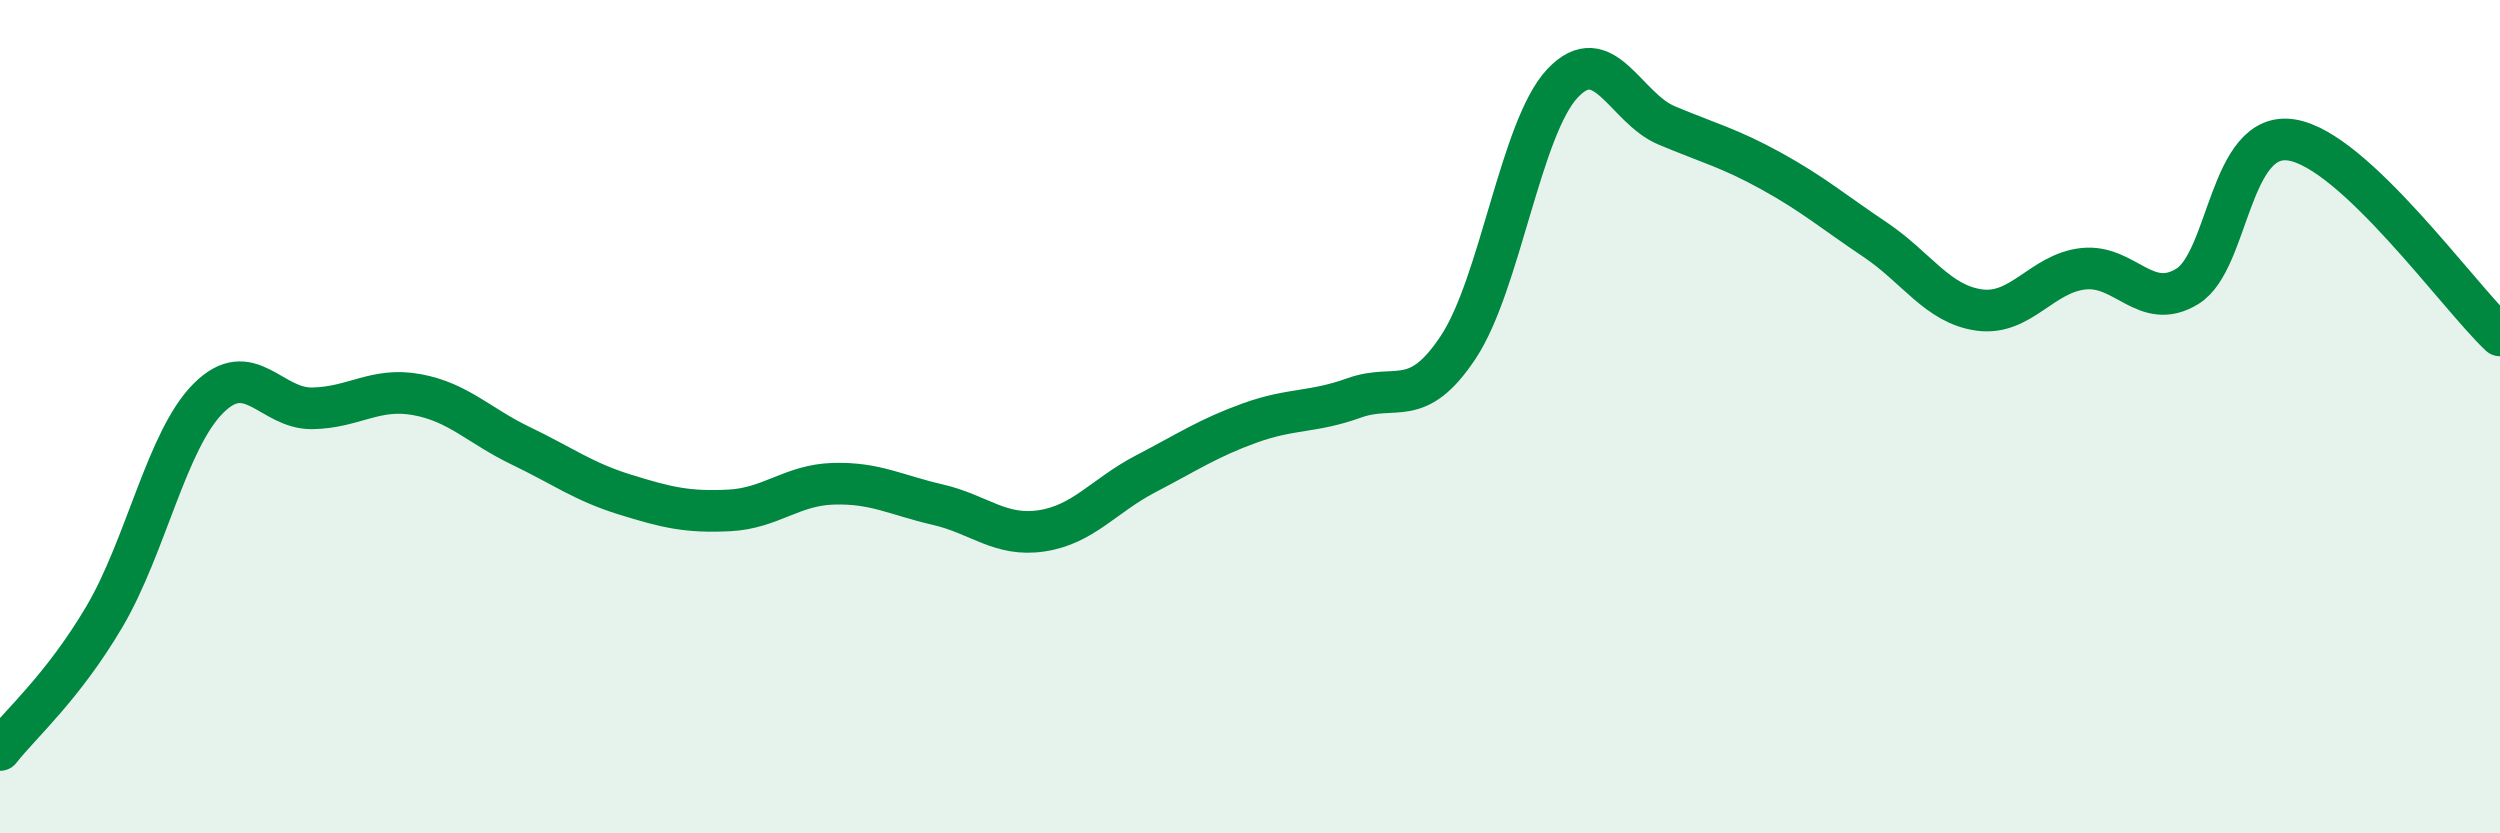
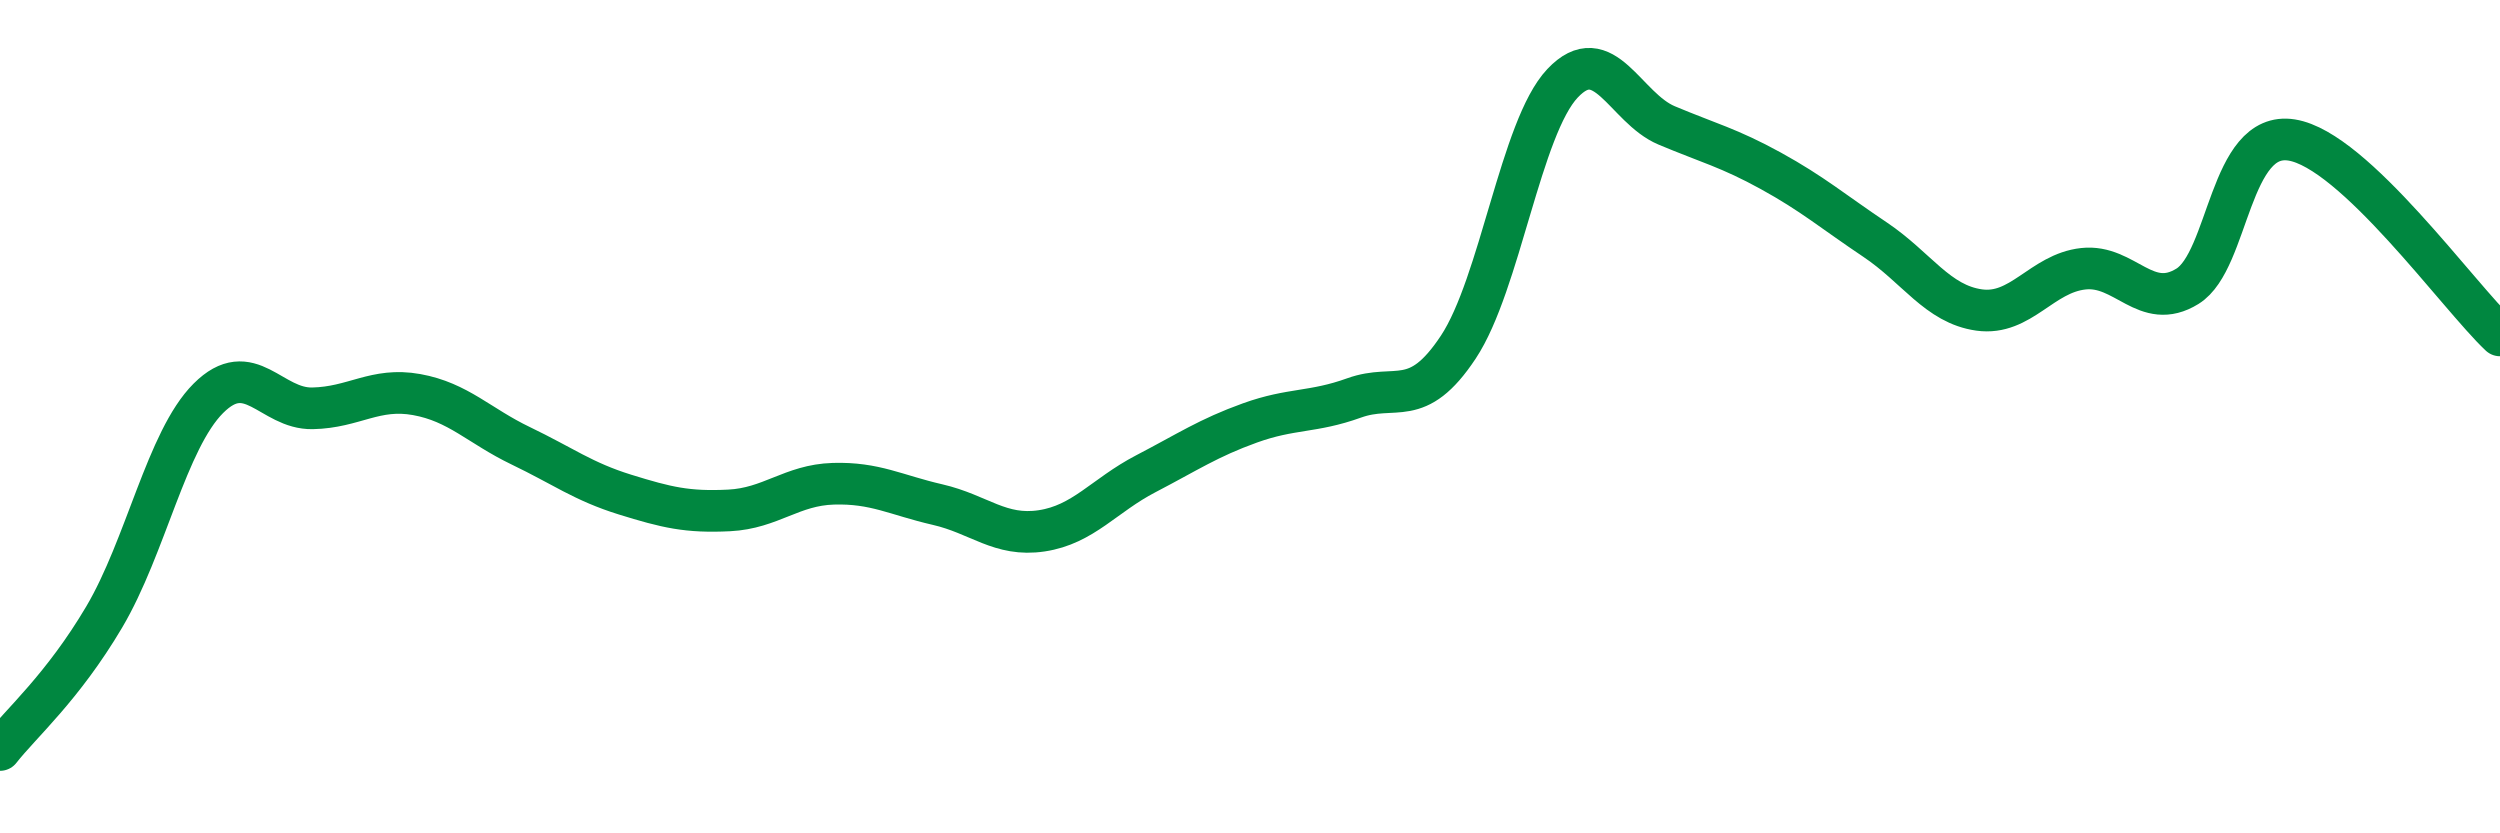
<svg xmlns="http://www.w3.org/2000/svg" width="60" height="20" viewBox="0 0 60 20">
-   <path d="M 0,18 C 0.5,17.36 1.5,16.5 2.5,14.81 C 3.5,13.12 4,10.56 5,9.56 C 6,8.56 6.5,9.82 7.5,9.8 C 8.5,9.78 9,9.29 10,9.47 C 11,9.65 11.5,10.22 12.5,10.7 C 13.5,11.18 14,11.56 15,11.87 C 16,12.18 16.5,12.3 17.5,12.25 C 18.5,12.2 19,11.64 20,11.61 C 21,11.58 21.5,11.88 22.5,12.11 C 23.5,12.34 24,12.89 25,12.74 C 26,12.59 26.5,11.89 27.5,11.37 C 28.5,10.85 29,10.51 30,10.15 C 31,9.79 31.5,9.91 32.5,9.55 C 33.5,9.19 34,9.84 35,8.33 C 36,6.82 36.5,3.06 37.5,2 C 38.5,0.94 39,2.59 40,3.01 C 41,3.43 41.5,3.55 42.5,4.1 C 43.5,4.65 44,5.08 45,5.75 C 46,6.42 46.5,7.3 47.5,7.44 C 48.5,7.58 49,6.56 50,6.45 C 51,6.34 51.5,7.49 52.5,6.87 C 53.5,6.25 53.5,3.12 55,3.36 C 56.5,3.6 59,7.11 60,8.05L60 20L0 20Z" fill="#008740" opacity="0.1" stroke-linecap="round" stroke-linejoin="round" />
  <path d="M 0,18 C 0.5,17.36 1.5,16.5 2.5,14.81 C 3.5,13.12 4,10.56 5,9.56 C 6,8.56 6.5,9.82 7.5,9.8 C 8.5,9.78 9,9.29 10,9.47 C 11,9.65 11.5,10.22 12.5,10.7 C 13.5,11.18 14,11.56 15,11.87 C 16,12.18 16.5,12.3 17.5,12.25 C 18.5,12.2 19,11.64 20,11.61 C 21,11.58 21.5,11.88 22.5,12.11 C 23.5,12.34 24,12.89 25,12.74 C 26,12.59 26.5,11.89 27.5,11.37 C 28.5,10.85 29,10.51 30,10.15 C 31,9.79 31.5,9.91 32.5,9.55 C 33.5,9.19 34,9.84 35,8.33 C 36,6.82 36.5,3.06 37.5,2 C 38.5,0.94 39,2.59 40,3.01 C 41,3.43 41.5,3.55 42.5,4.1 C 43.5,4.65 44,5.08 45,5.75 C 46,6.42 46.5,7.3 47.5,7.44 C 48.5,7.58 49,6.56 50,6.45 C 51,6.34 51.5,7.49 52.5,6.87 C 53.5,6.25 53.5,3.12 55,3.36 C 56.5,3.6 59,7.11 60,8.05" stroke="#008740" stroke-width="1" fill="none" stroke-linecap="round" stroke-linejoin="round" />
</svg>